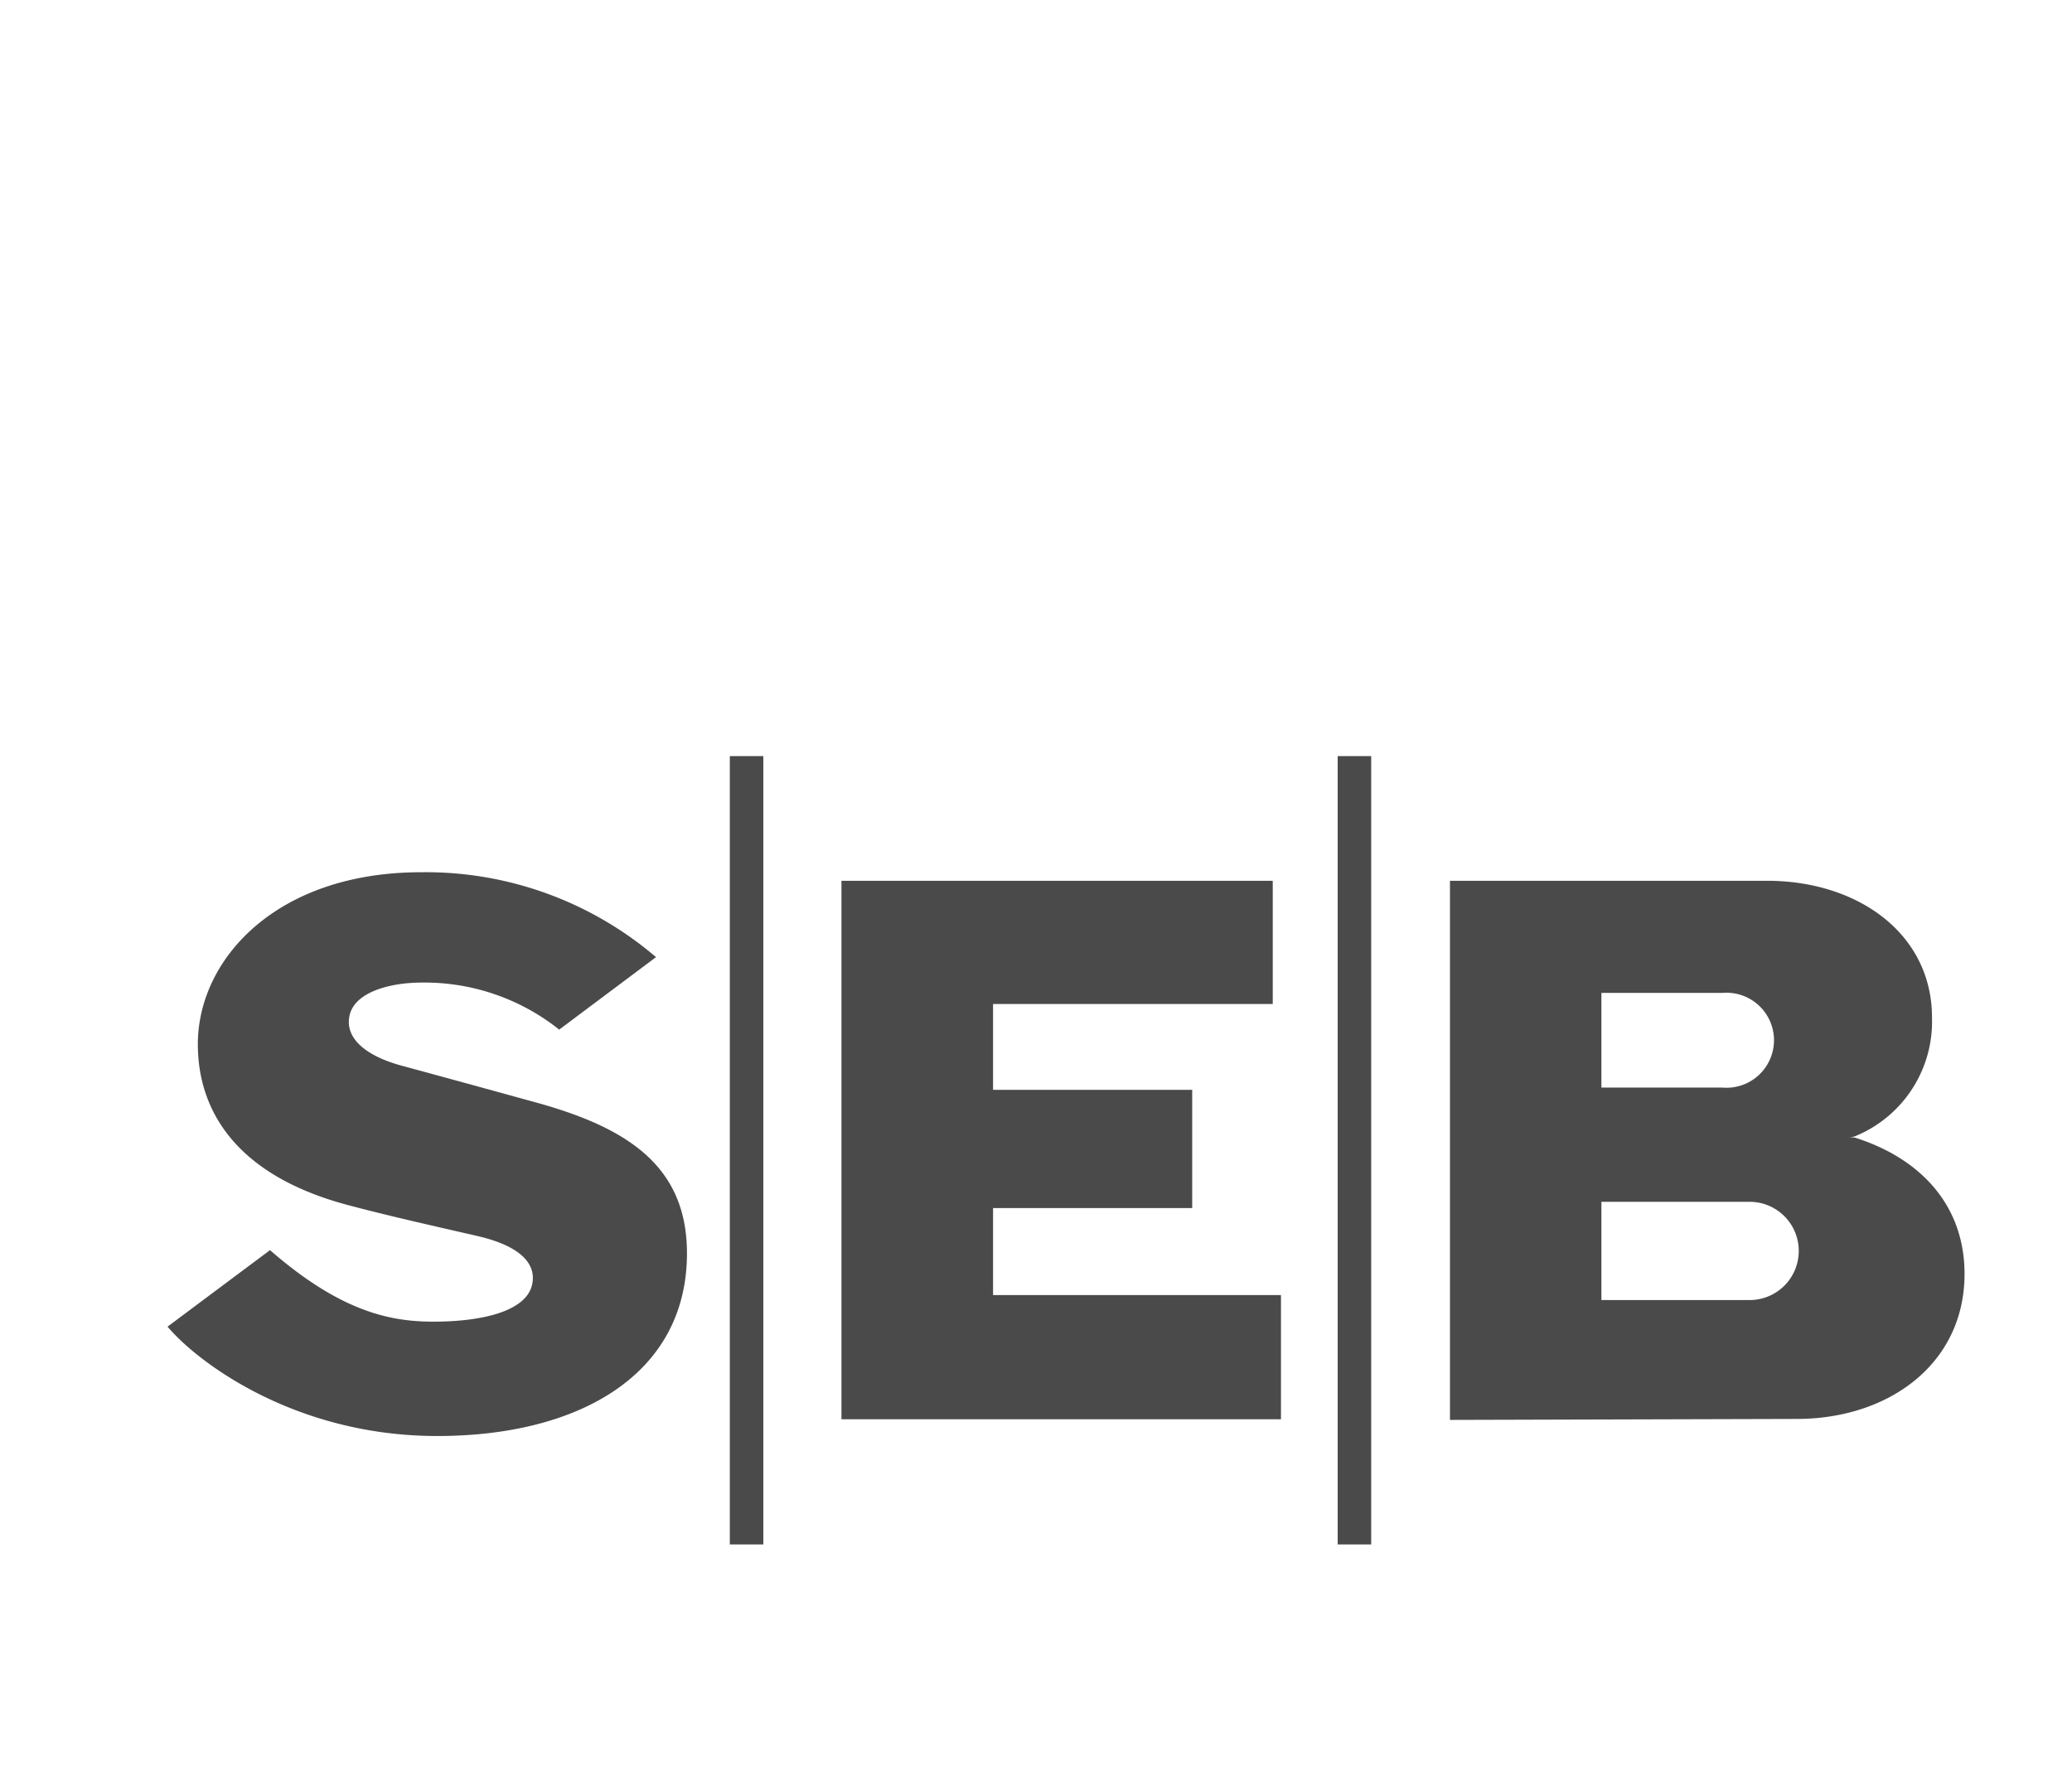
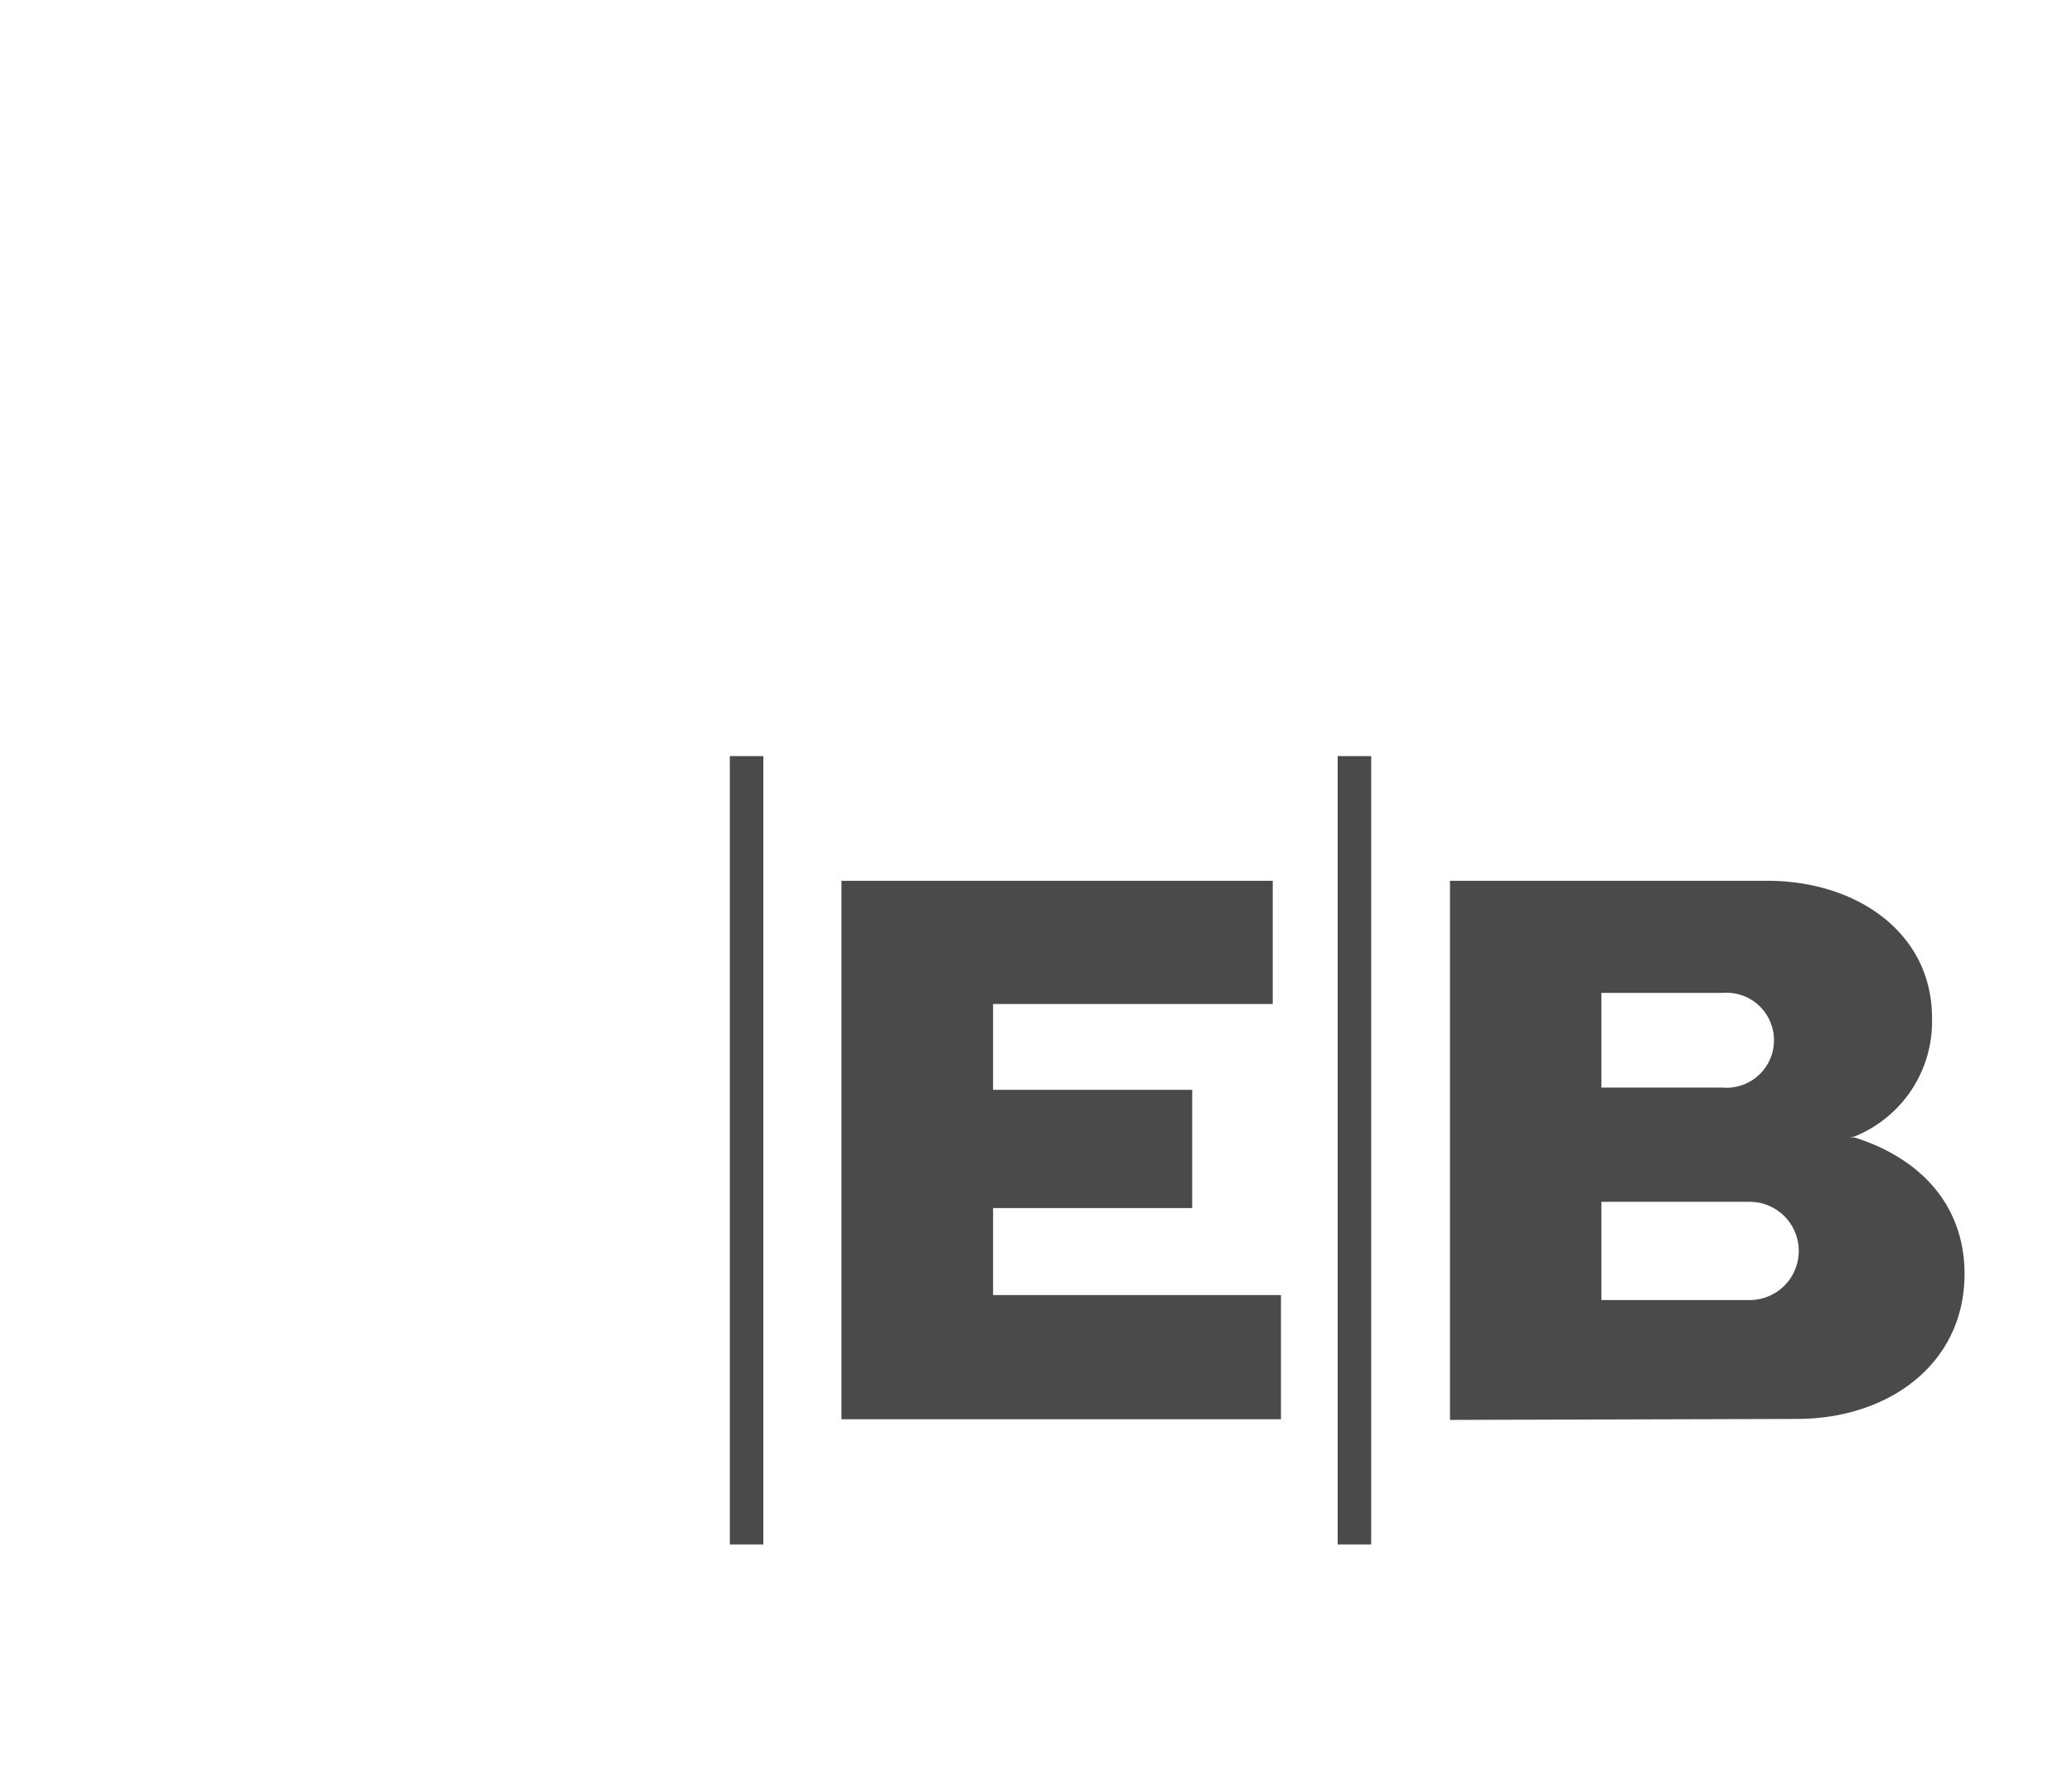
<svg xmlns="http://www.w3.org/2000/svg" id="Lager_1" data-name="Lager 1" viewBox="0 0 128.61 109.88">
  <rect width="128.61" height="109.88" style="fill:#fff" />
-   <path d="M40.72,59.42a22,22,0,0,0-14.58-5.27c-9,0-13.86,5.41-13.86,10.68,0,3.82,2.06,8.07,9.38,10,2.7.71,5.13,1.25,8,1.91,2.54.59,3.66,1.66,3.37,3-.36,1.68-3.14,2.31-6.12,2.31-2.59,0-5.69-.55-10.15-4.44l-6.36,4.75c1.81,2.16,7.86,6.79,16.74,6.79s15.5-3.87,15.5-11.34c0-5.41-3.69-7.75-9.09-9.29-3.63-1-6-1.65-8.58-2.35-2.27-.61-3.59-1.72-3.27-3.14S24.15,61,26.19,61a13.41,13.41,0,0,1,8.52,2.92Z" style="fill:#4b4a4a" />
  <path d="M79,54.68v7.65H61.64v5.33H74V75H61.64v5.4H79.51v7.71H52.23V54.68Z" style="fill:#4b4a4a" />
  <rect x="45.3" y="46.94" width="2.08" height="48.94" style="fill:#4b4a4a" />
  <rect x="83.03" y="46.94" width="2.08" height="48.94" style="fill:#4b4a4a" />
  <path d="M90,88.15V54.68h19.68c5.66,0,10.24,3.3,10.24,8.49a7.69,7.69,0,0,1-4.8,7.38,2,2,0,0,1-.38.07,2.13,2.13,0,0,1,.38,0c4,1.26,6.82,4.13,6.82,8.47,0,5.55-4.67,9-10.42,9ZM99.4,61.64v5.88h7.52a2.95,2.95,0,1,0,0-5.88Zm9.2,19.07a3.05,3.05,0,0,0,0-6.1H99.4v6.1Z" style="fill:#4b4a4a" />
</svg>